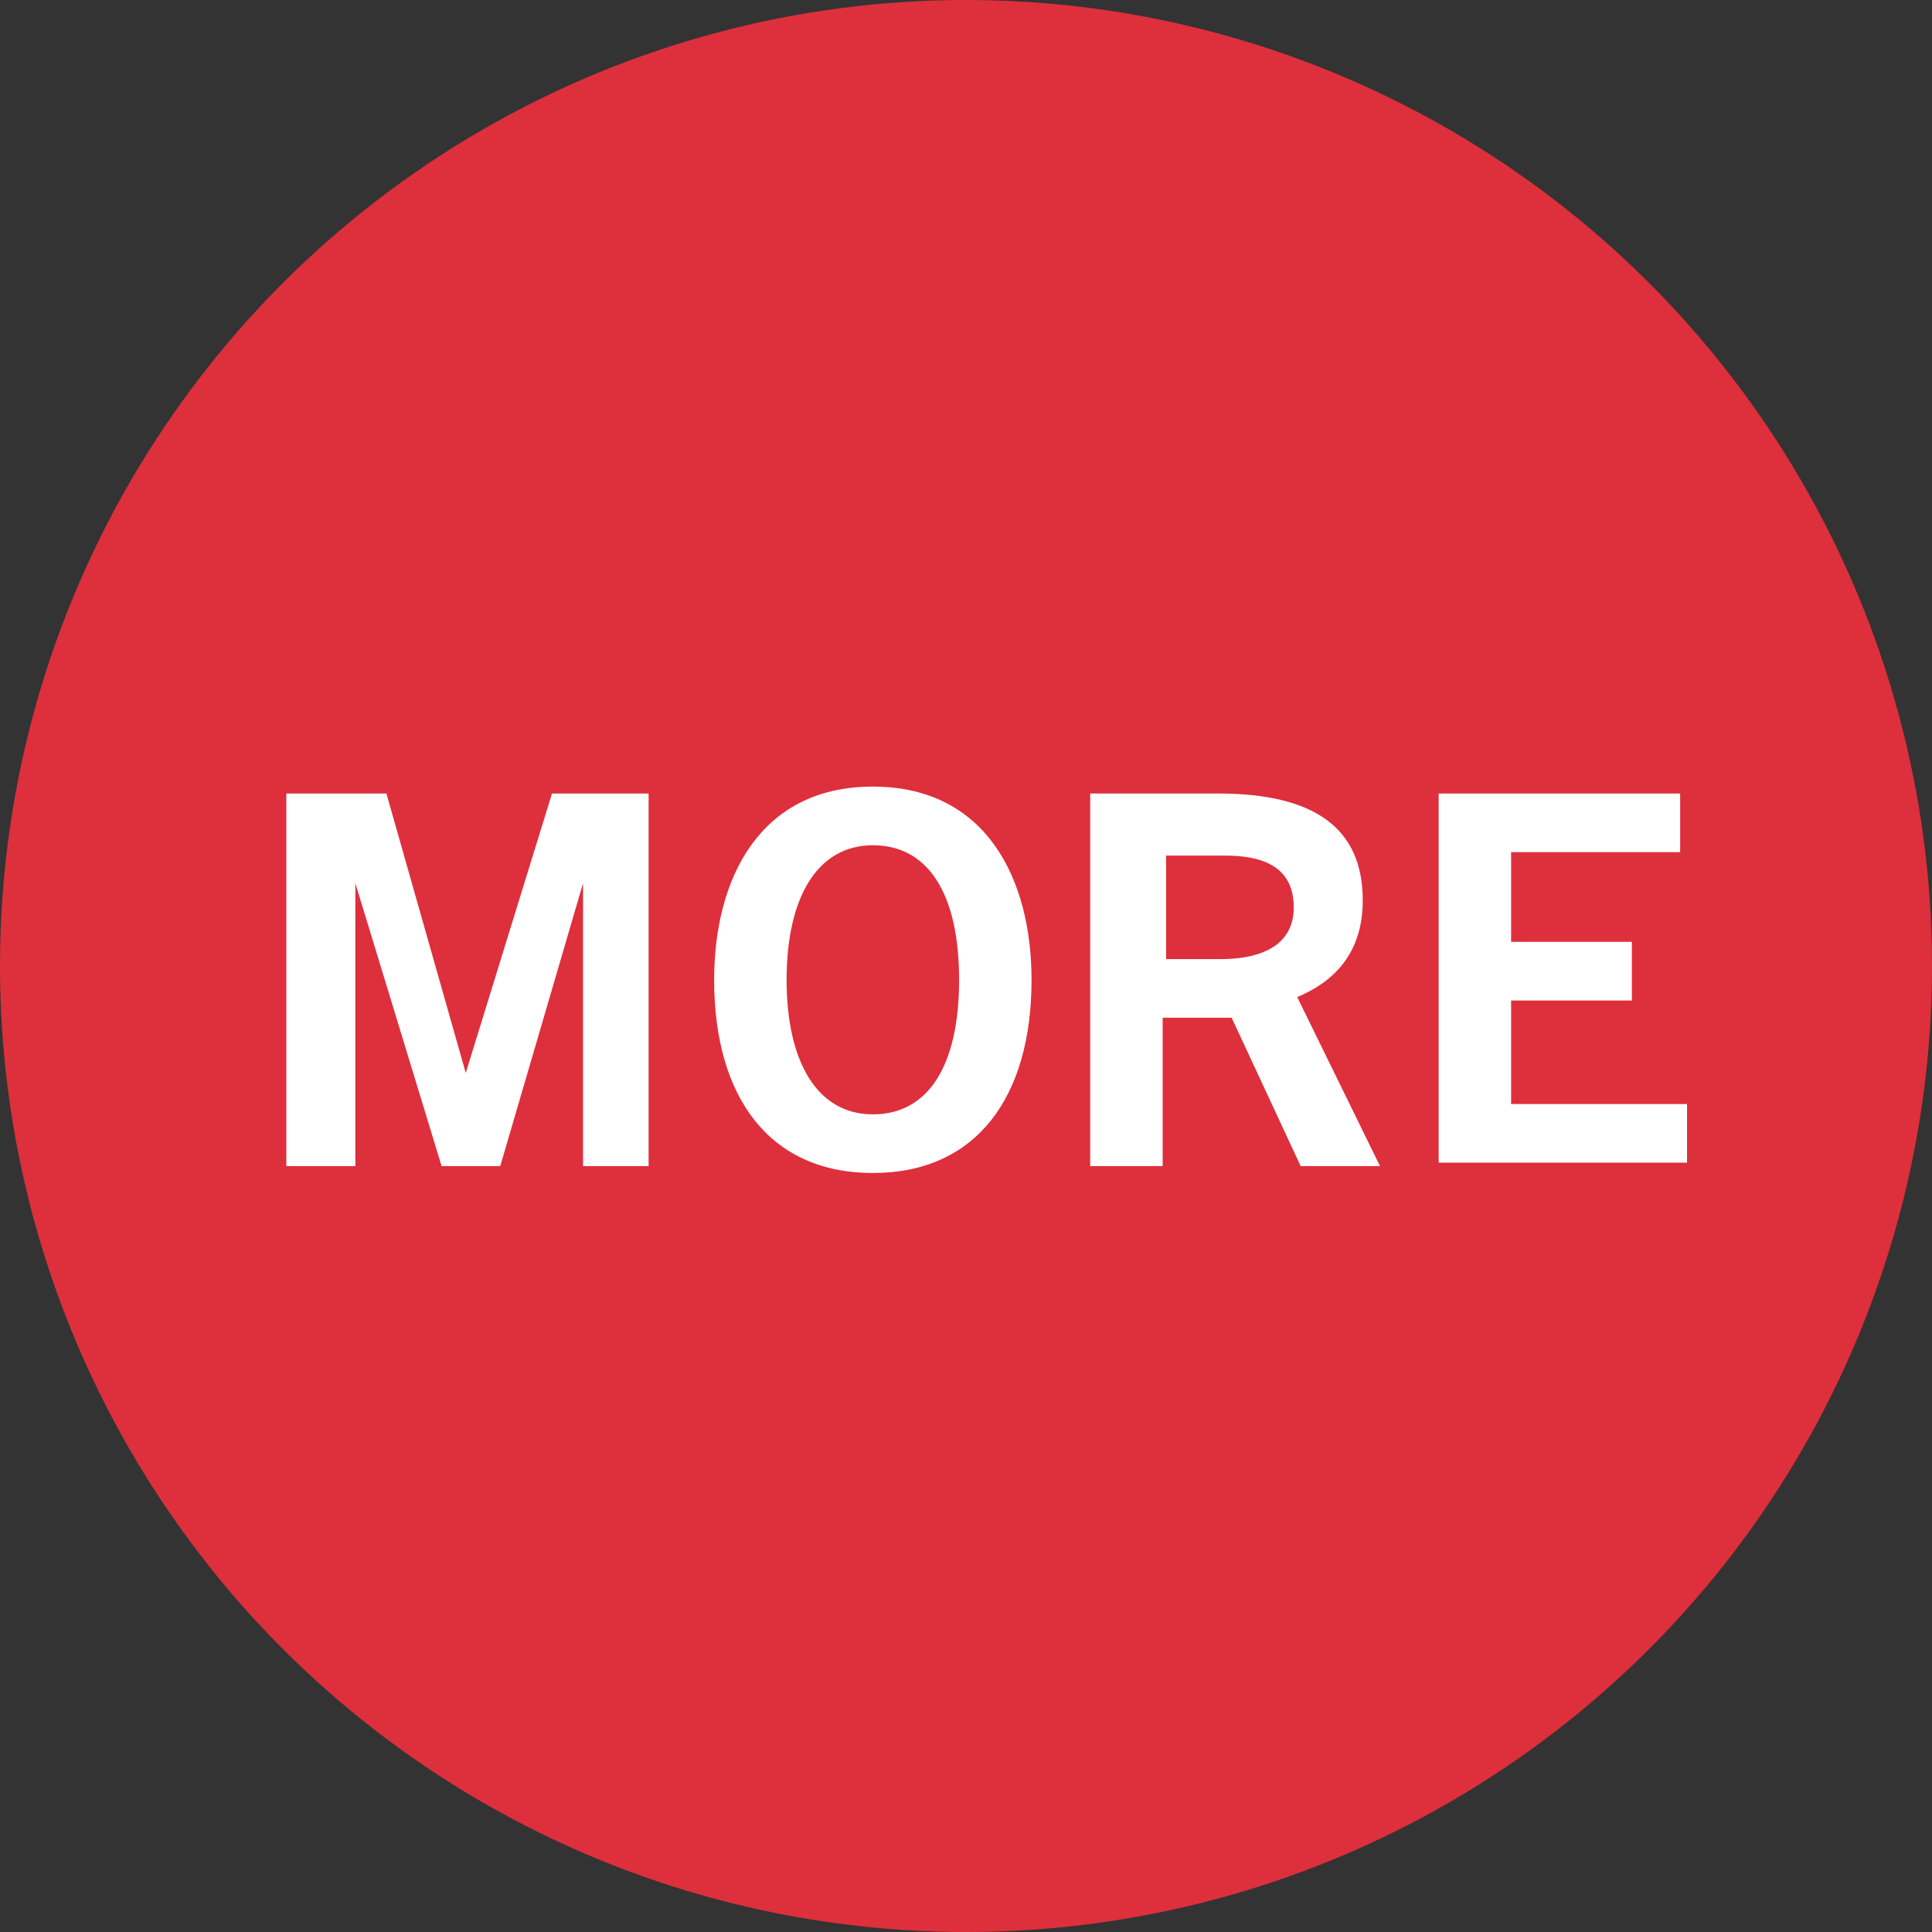
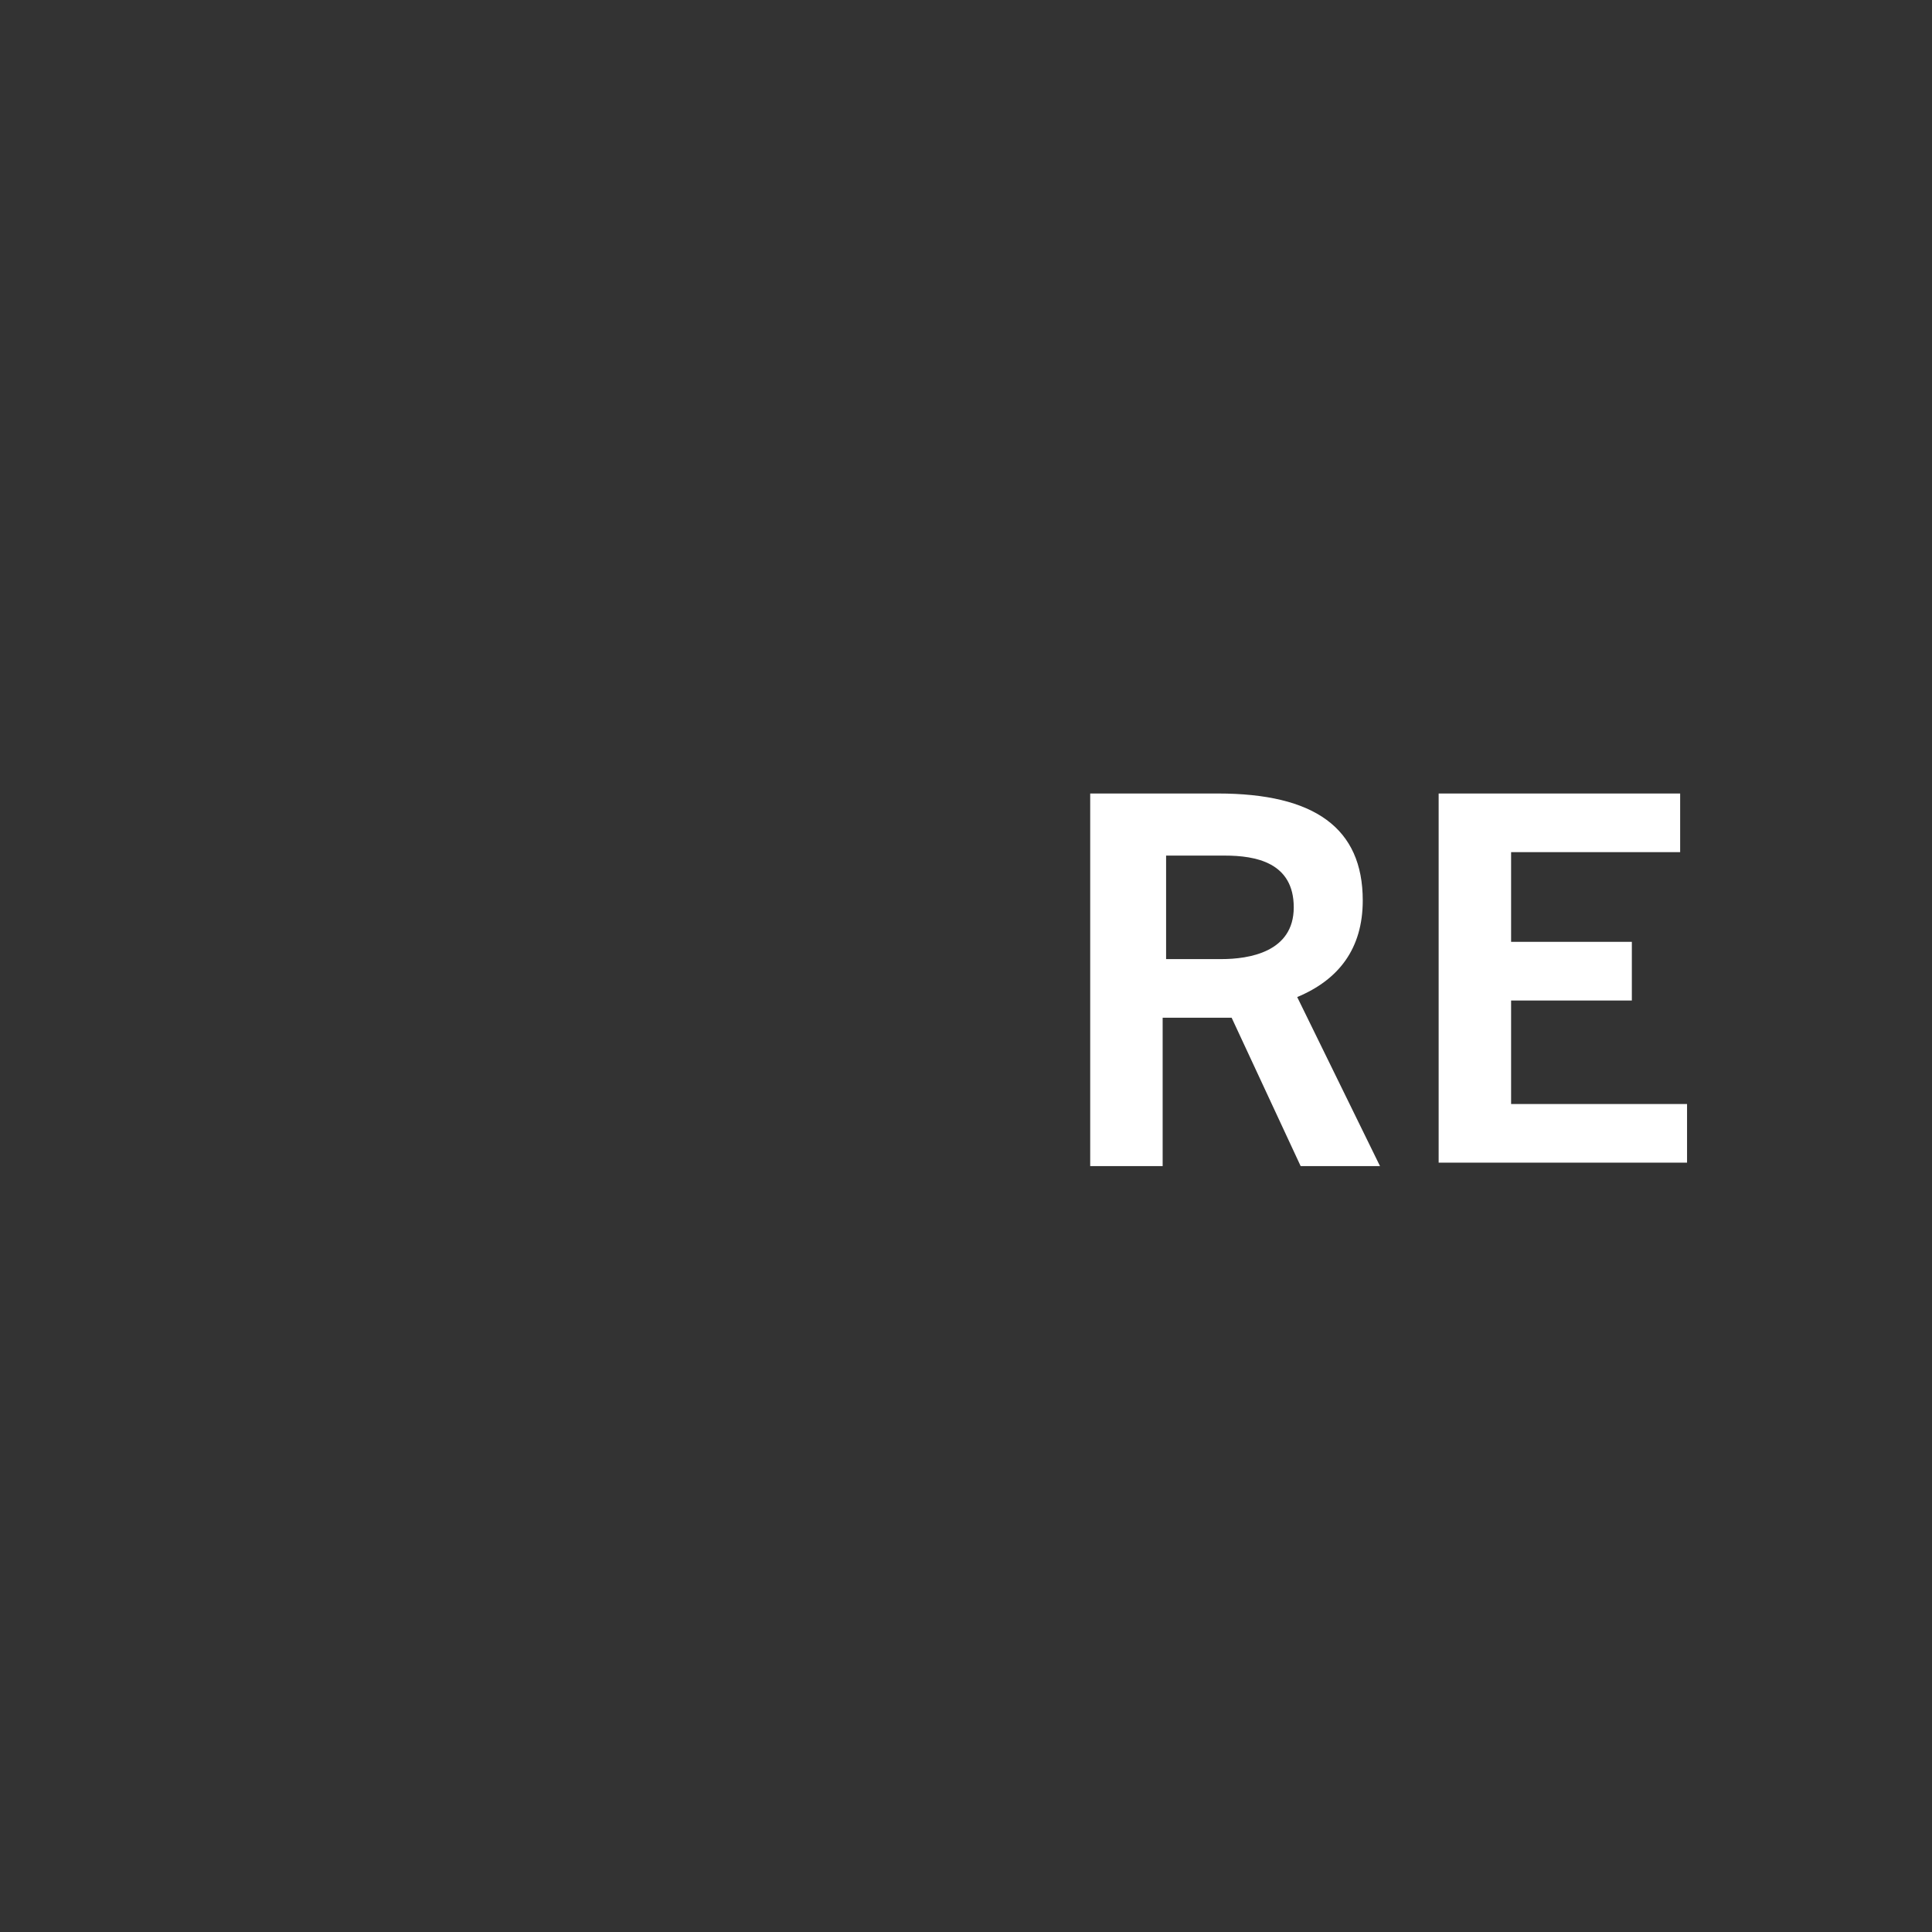
<svg xmlns="http://www.w3.org/2000/svg" version="1.1" id="Layer_1" x="0px" y="0px" width="56px" height="56px" viewBox="0 0 56 56" style="enable-background:new 0 0 56 56;" xml:space="preserve">
  <rect x="0" y="0" width="56" height="56" fill="#333333" stroke="none" />
  <style type="text/css">
	.st0{fill:#DE2F3C;}
	.st1{fill:#FFFFFF;}
</style>
  <g>
-     <circle class="st0" cx="28" cy="28" r="28" />
    <g>
      <g>
-         <path class="st1" d="M16.9,33.8v-8.2h0l-2.4,8.2h-1.7l-2.5-8.2h0v8.2H8.3V23h2.9l2.3,8.1h0L16,23h2.8v10.8H16.9z" />
-         <path class="st1" d="M20.7,28.4c0-2.9,1.3-5.6,4.6-5.6c3.3,0,4.6,2.7,4.6,5.6c0,3.4-1.6,5.6-4.6,5.6C22.3,34,20.7,31.8,20.7,28.4     z M27.8,28.4c0-2.5-0.9-3.9-2.5-3.9s-2.5,1.5-2.5,3.9c0,2.4,0.9,3.9,2.5,3.9C26.9,32.3,27.8,30.9,27.8,28.4z" />
        <path class="st1" d="M37.7,33.8l-2-4.3h-2v4.3h-2.1V23h3.7c2.8,0,4.2,1,4.2,3.1c0,1.4-0.7,2.3-1.9,2.8l2.4,4.9H37.7z M35.4,27.8     c0.8,0,2.1-0.2,2.1-1.5c0-1.3-1.1-1.5-2-1.5h-1.7v3H35.4z" />
        <path class="st1" d="M41.7,33.8V23h7v1.7h-4.9v2.6h3.5v1.7h-3.5v3h5.1v1.7H41.7z" />
      </g>
    </g>
  </g>
  <g>
</g>
  <g>
</g>
  <g>
</g>
  <g>
</g>
  <g>
</g>
  <g>
</g>
</svg>